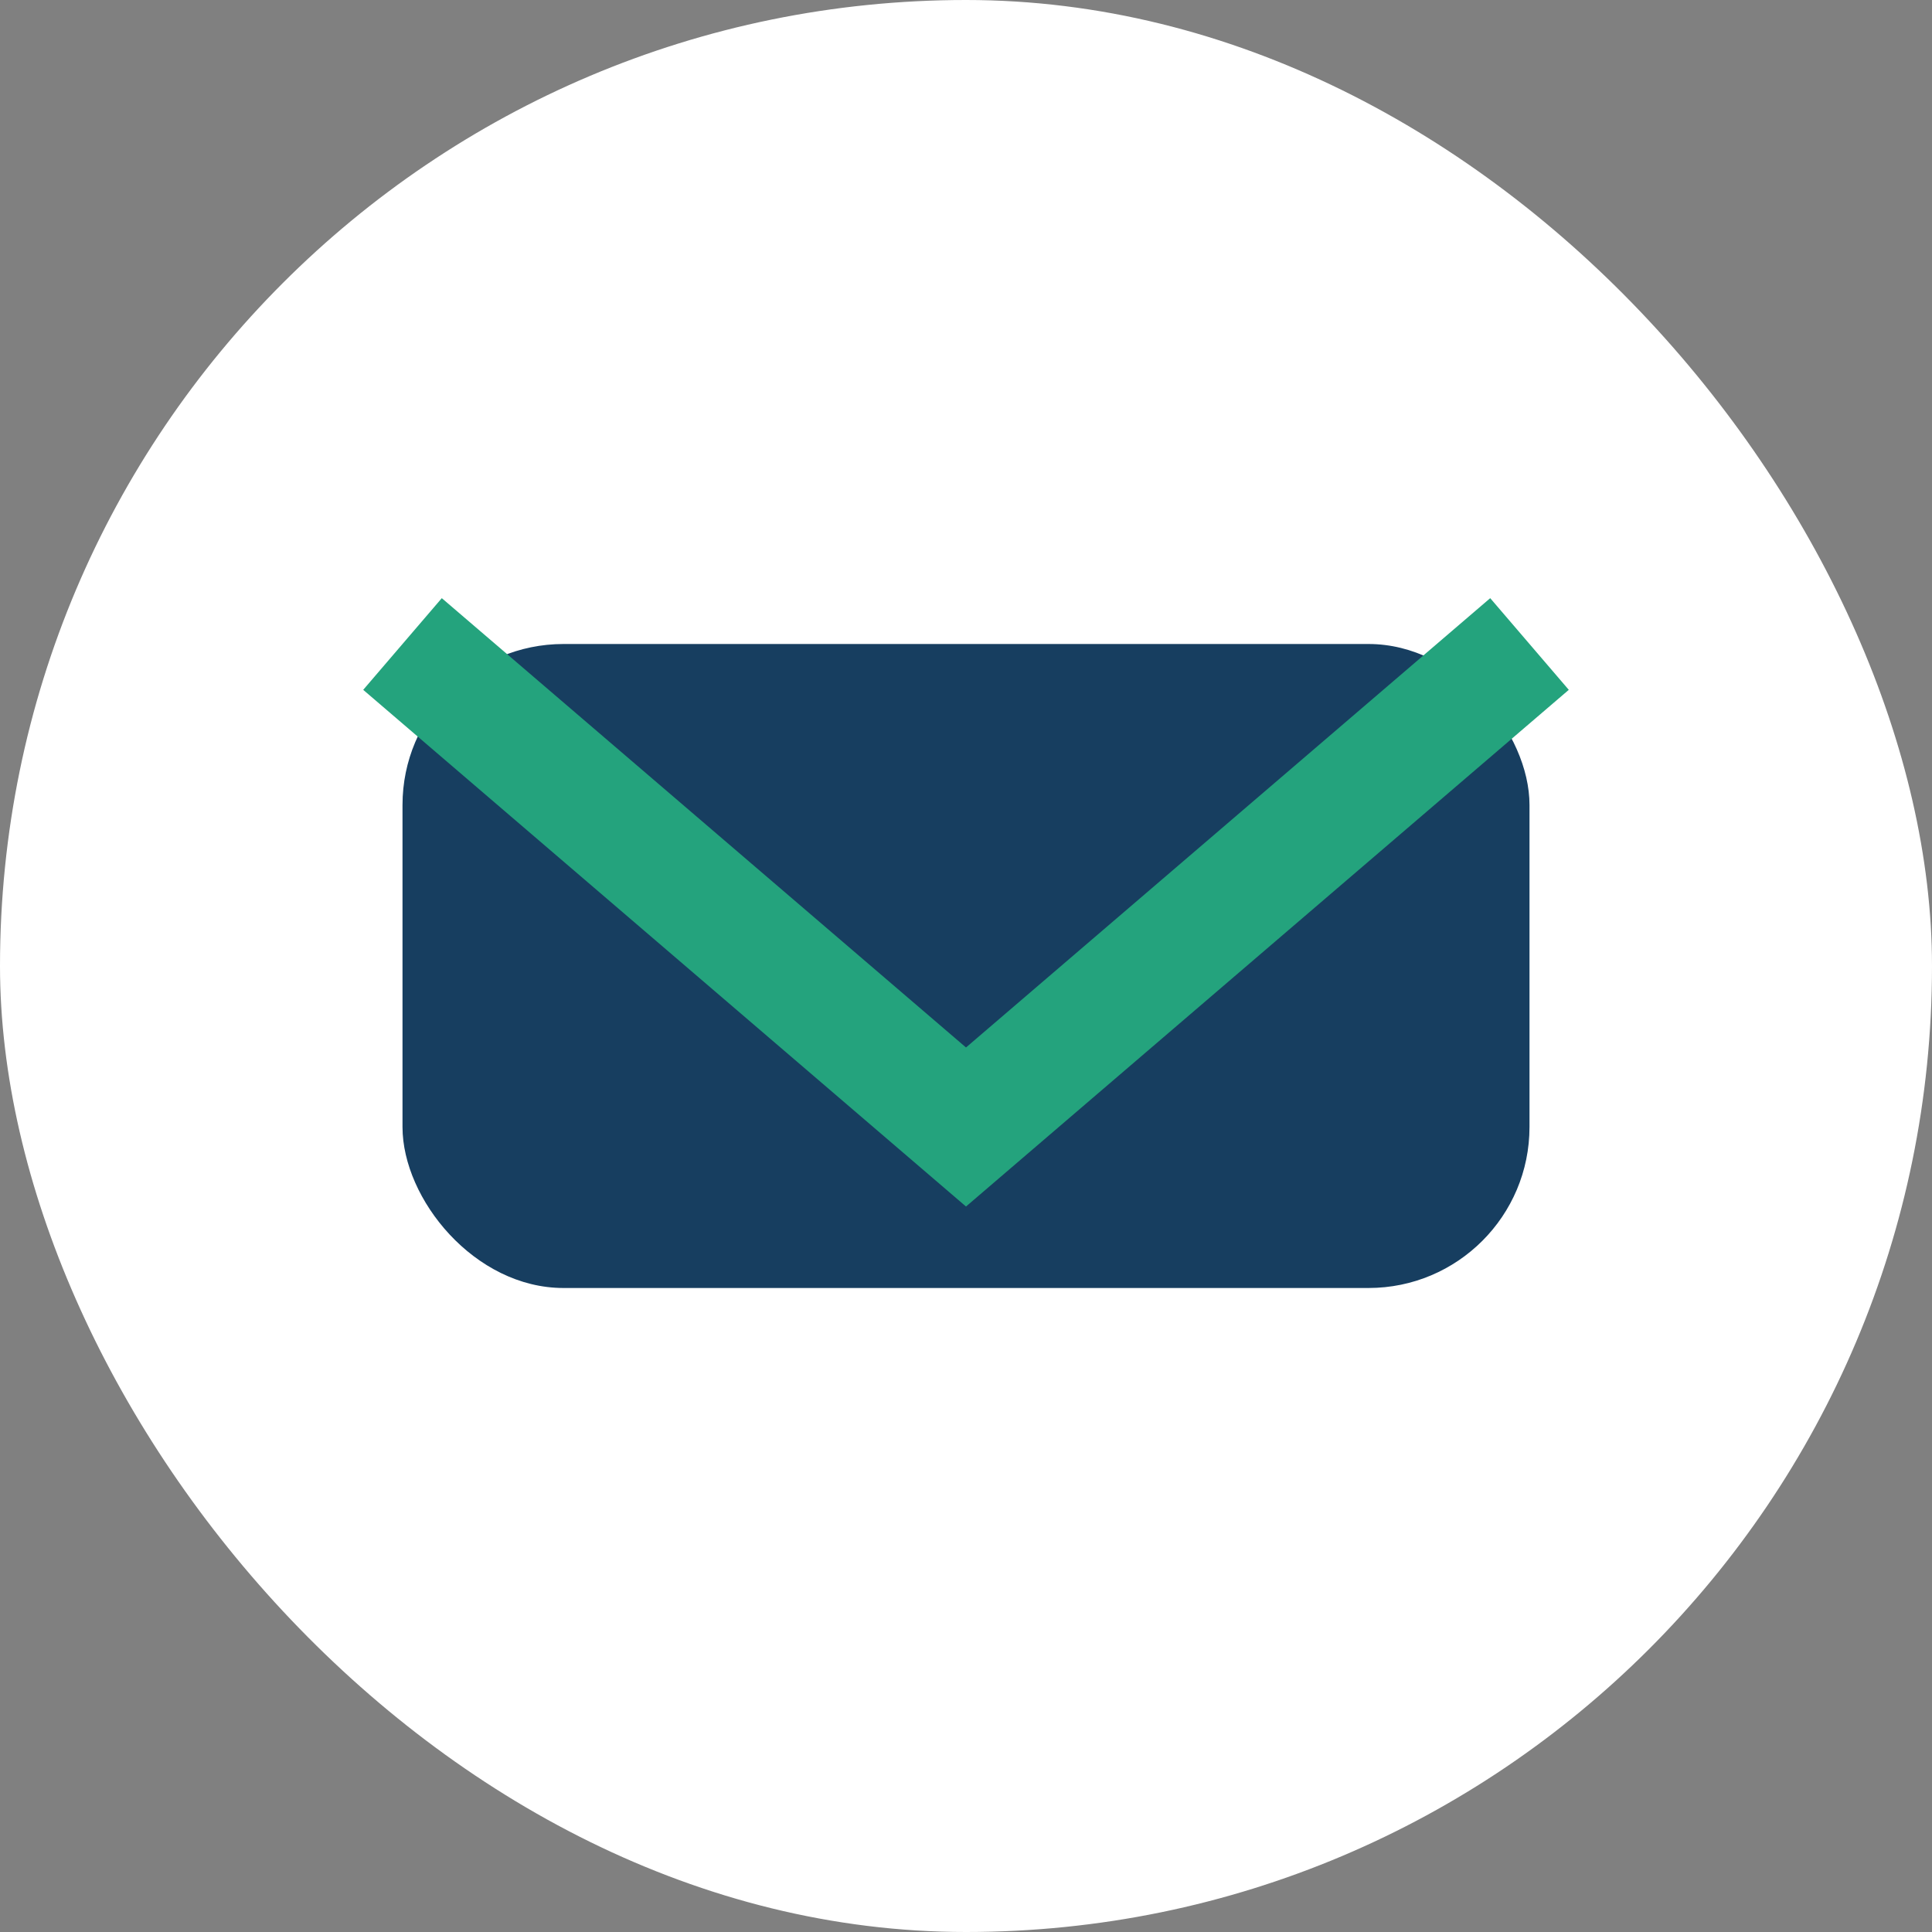
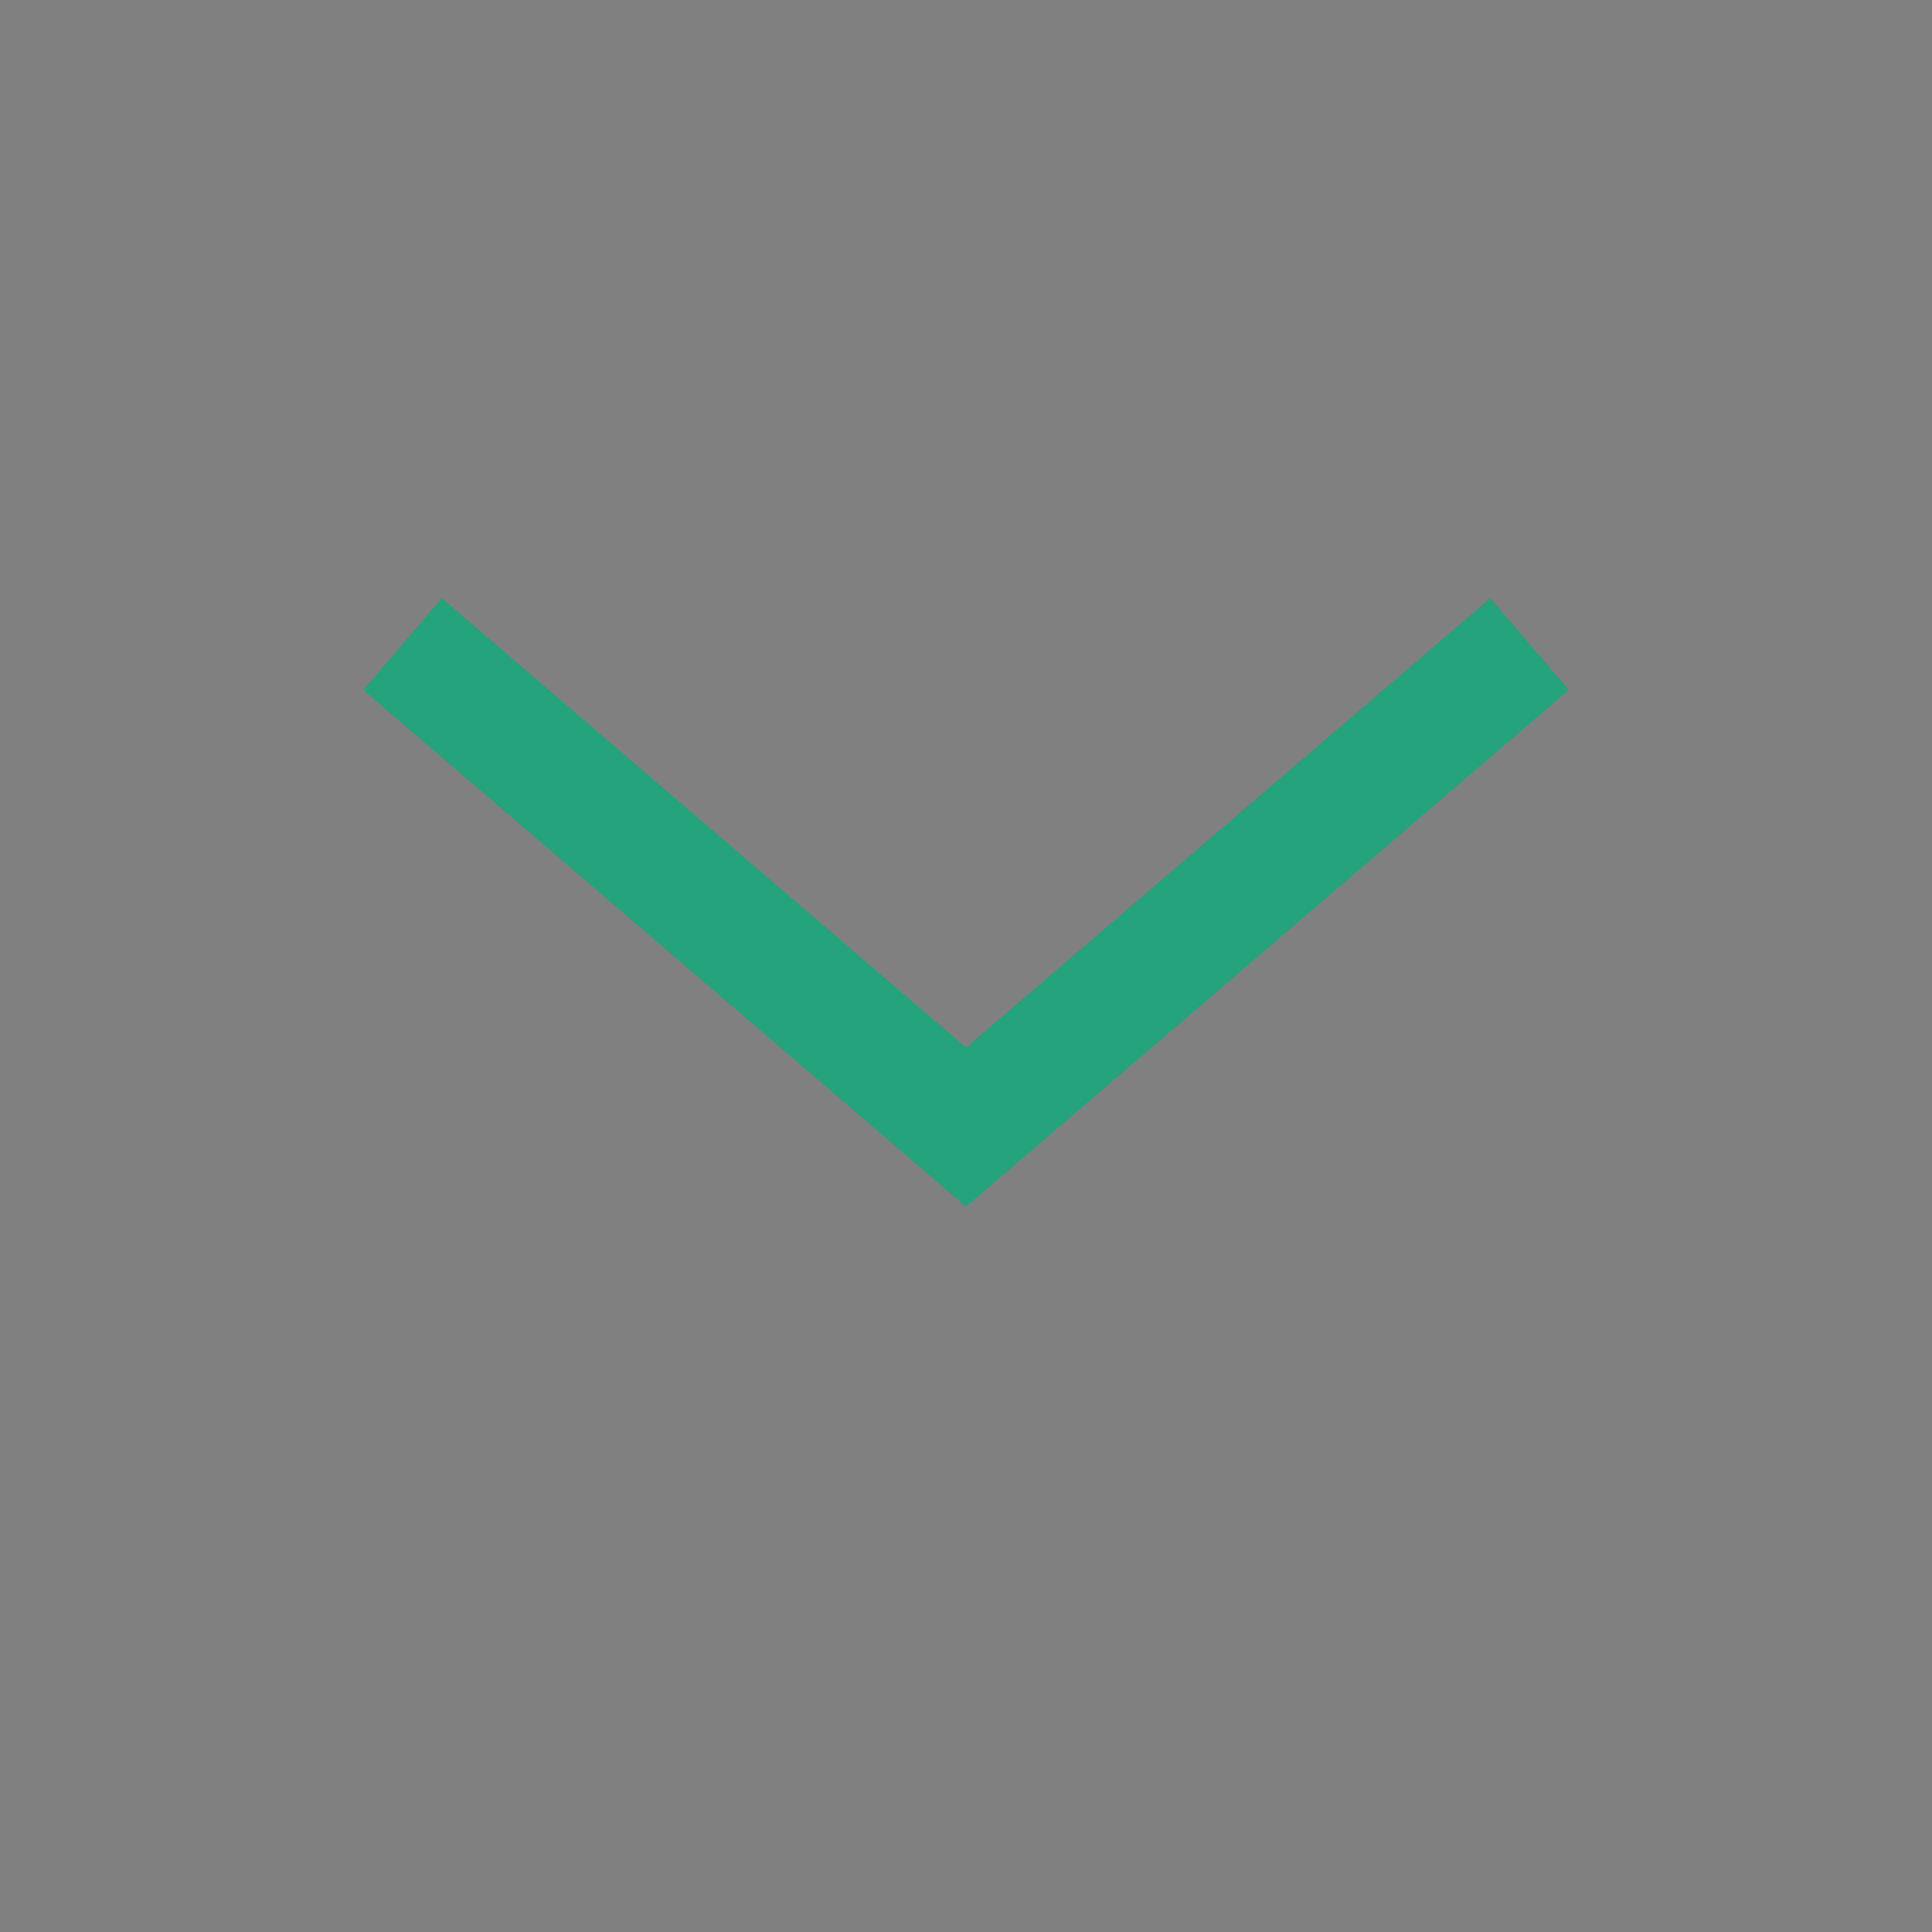
<svg xmlns="http://www.w3.org/2000/svg" width="24" height="24" viewBox="0 0 24 24">
  <rect x="0" y="0" width="24" height="24" fill="#808080" stroke="none" />
-   <rect width="24" height="24" rx="12" fill="#fff" />
-   <rect x="5" y="8" width="14" height="8" rx="2" fill="#173E60" />
  <path d="M5 8l7 6 7-6" stroke="#24A37D" stroke-width="1.5" fill="none" />
</svg>